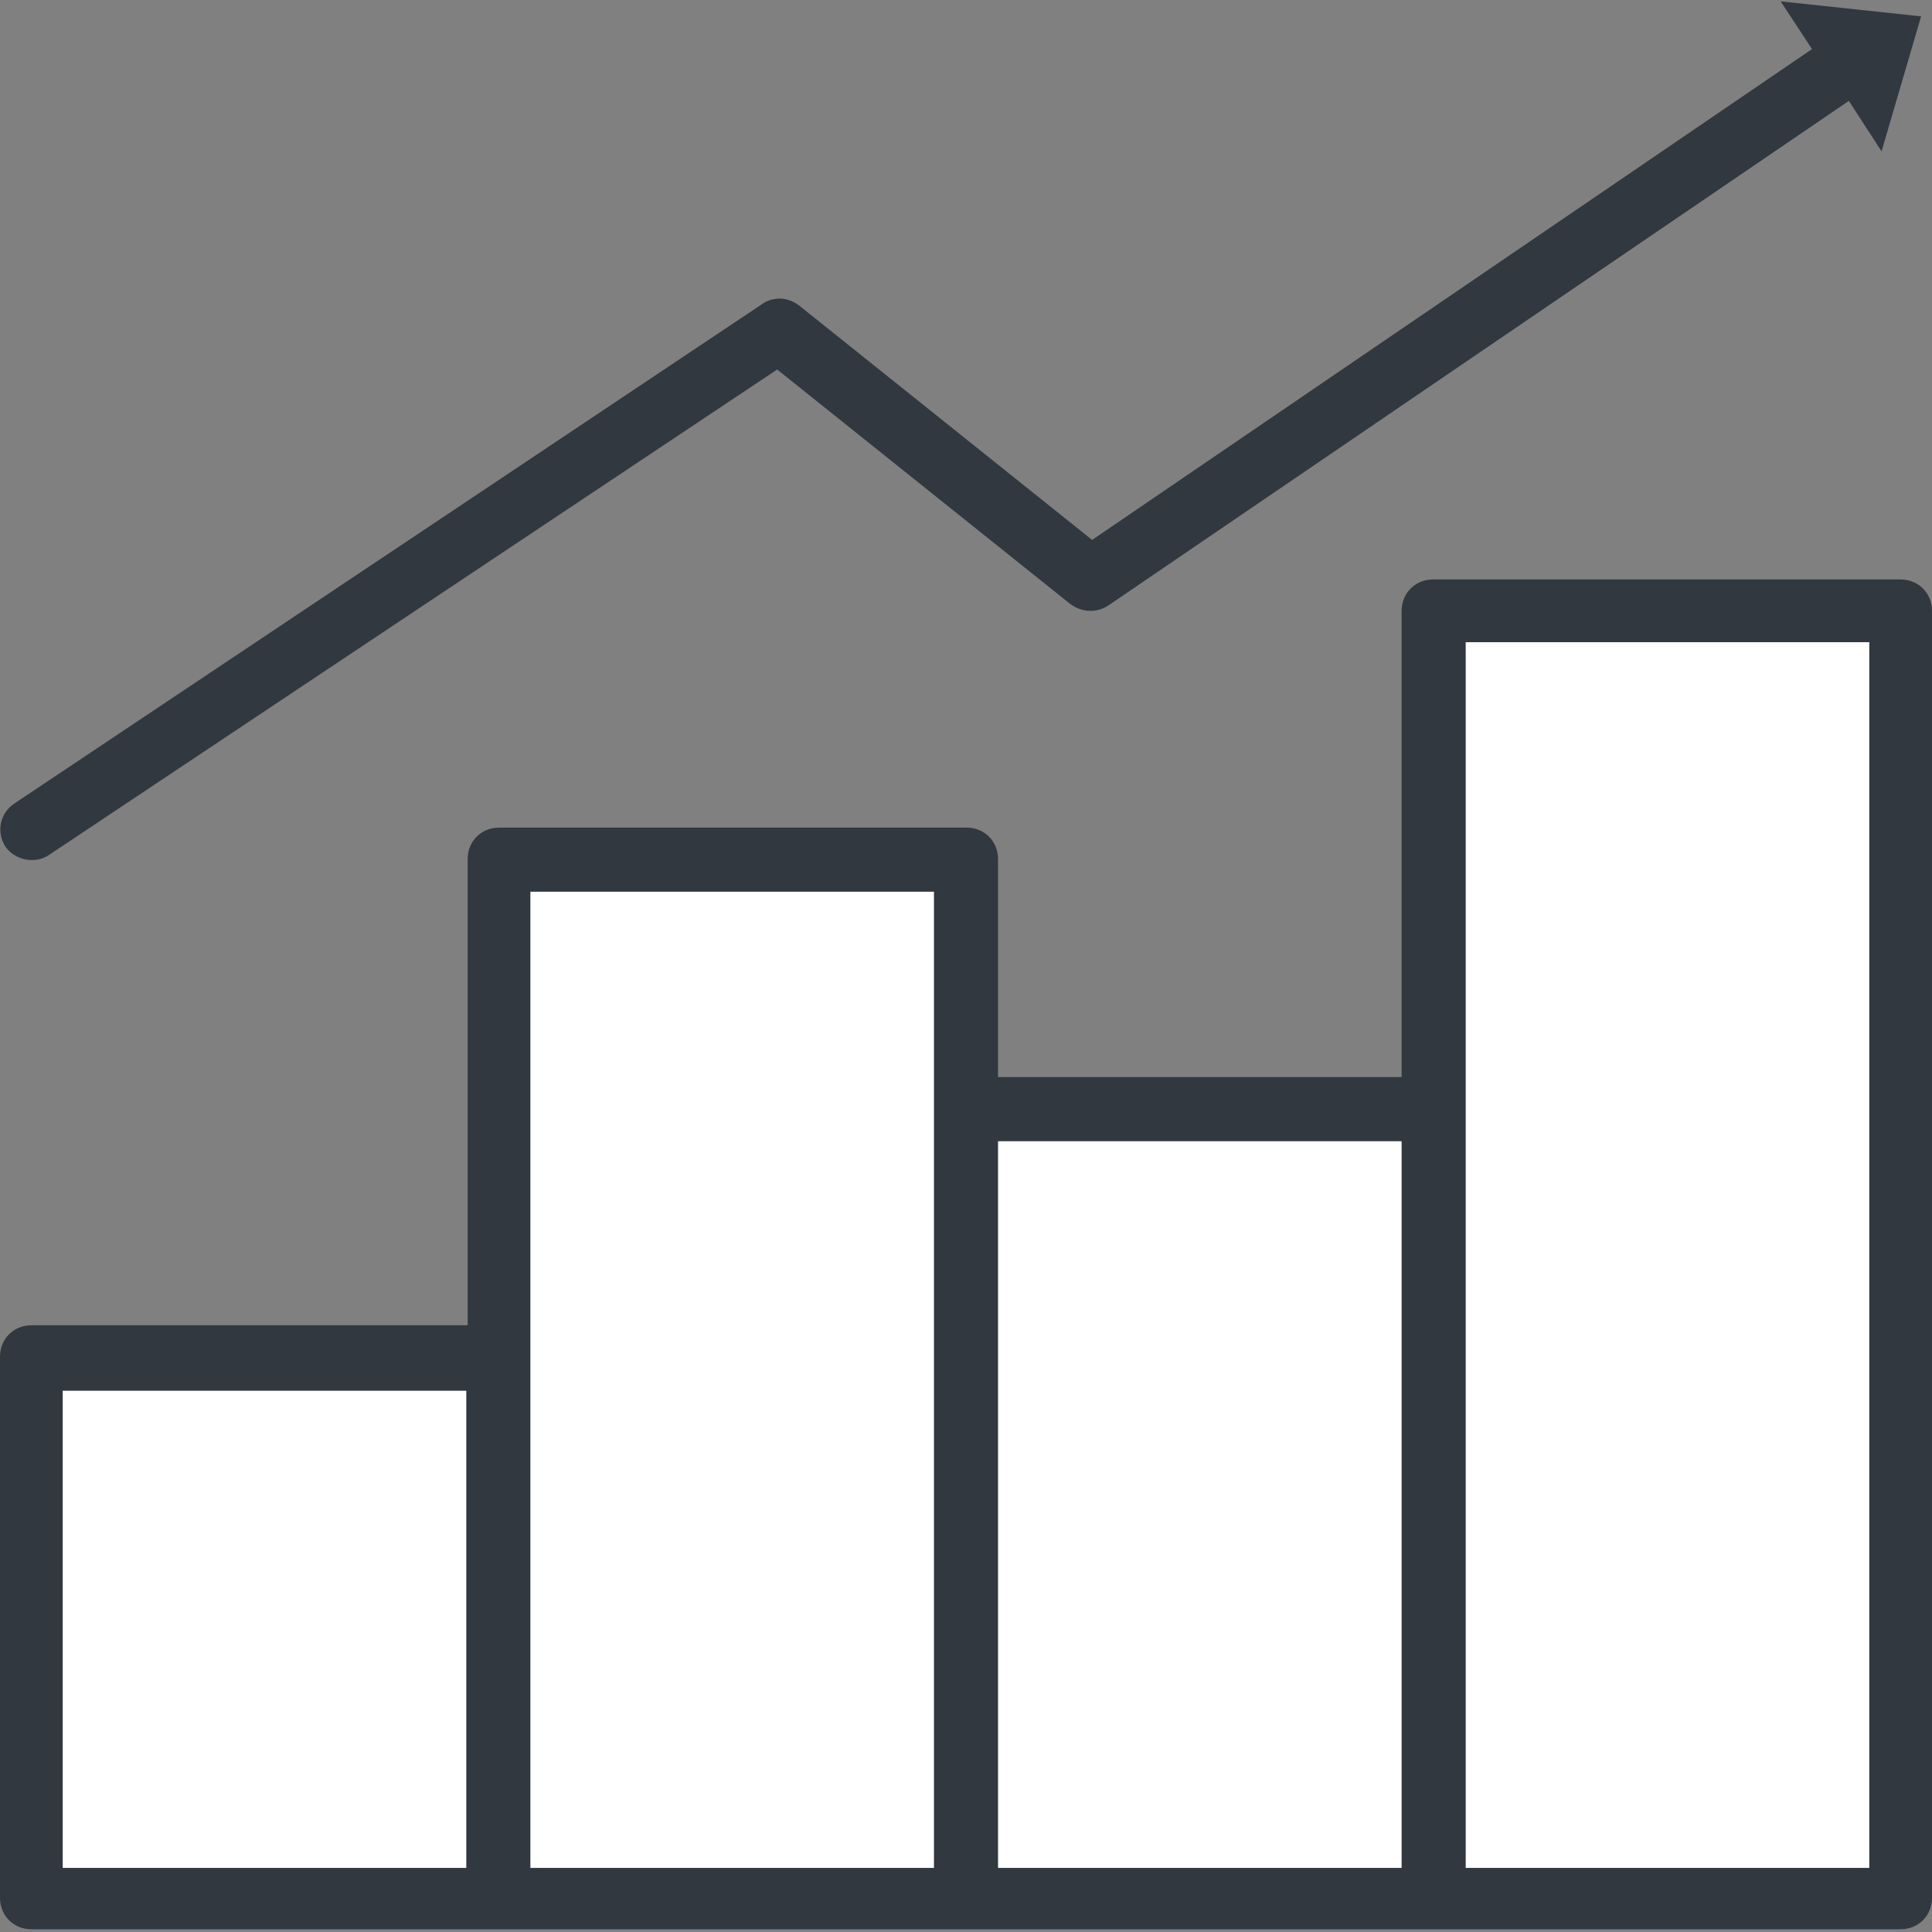
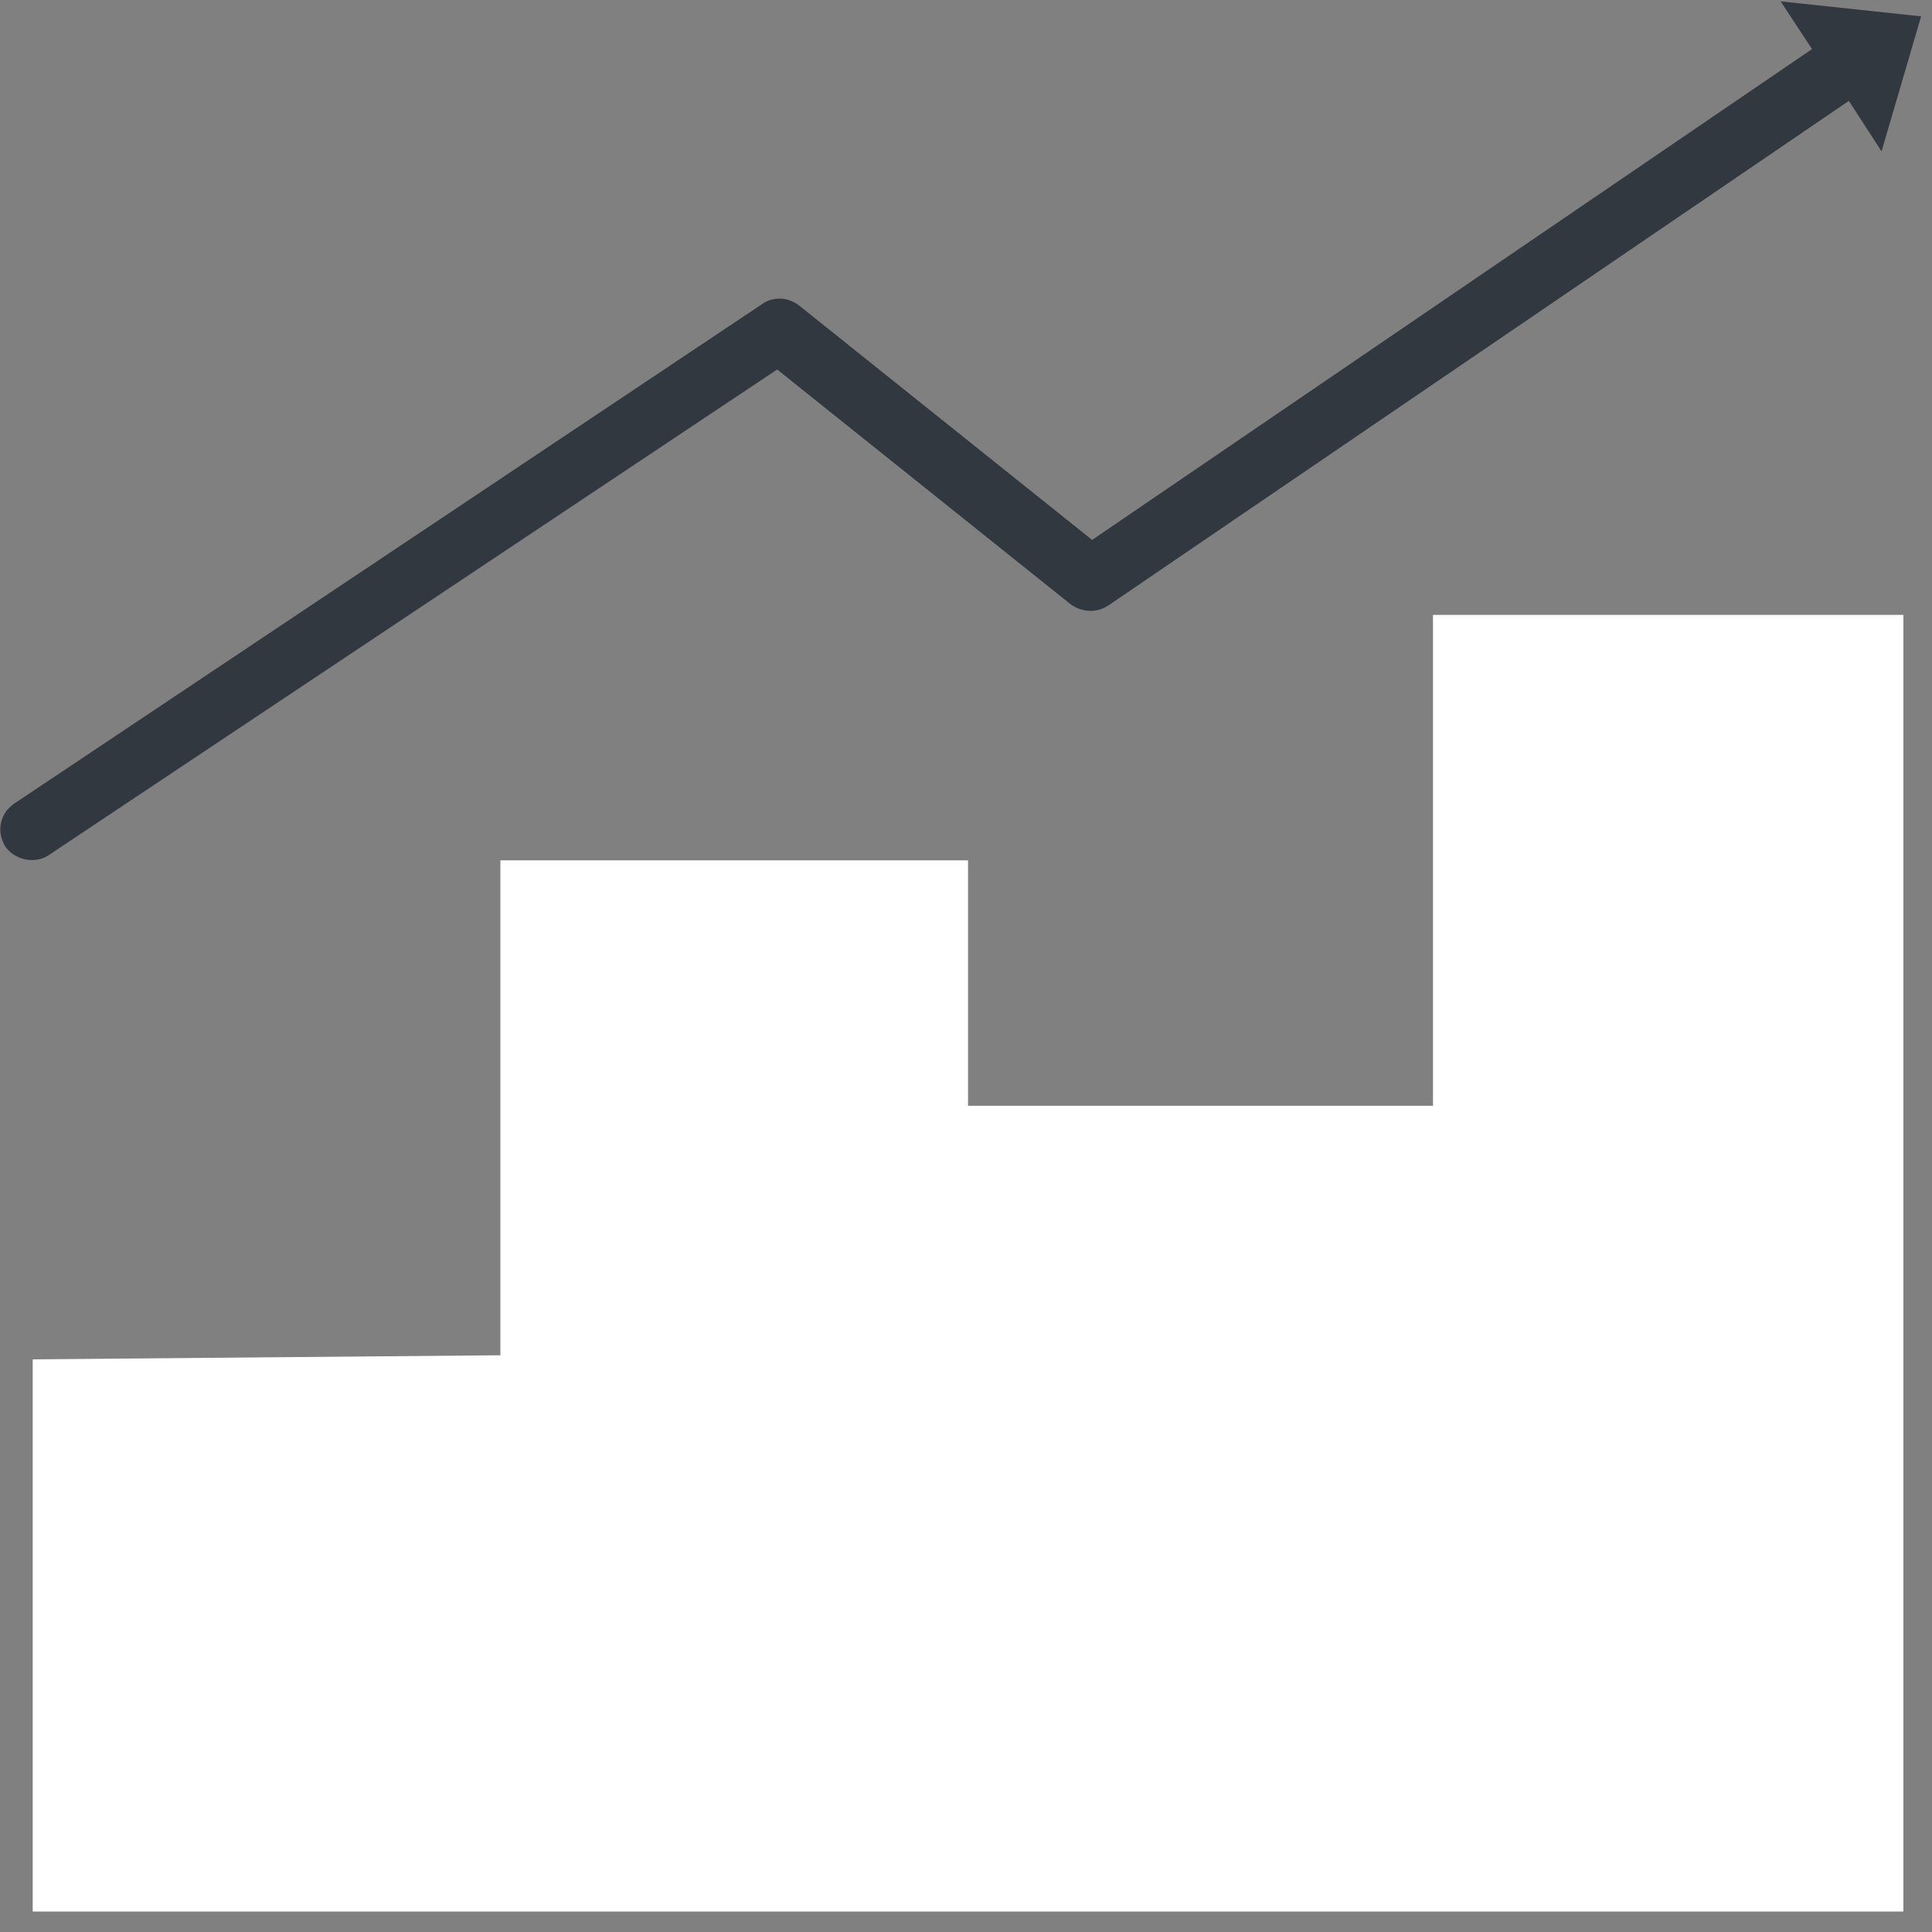
<svg xmlns="http://www.w3.org/2000/svg" version="1.1" id="Layer_1" x="0px" y="0px" viewBox="0 0 141.7 141.7" style="enable-background:new 0 0 141.7 141.7;" xml:space="preserve">
  <rect x="0" y="0" width="141.7" height="141.7" fill="#808080" stroke="none" />
  <style type="text/css">
	.st0{fill:#FFFFFF;}
	.st1{fill:#31383F;}
</style>
  <polygon class="st0" points="273.4,146.1 273.4,186.6 410.6,186.6 410.6,91.5 376.1,91.5 376.1,127.5 342,127.5 342,109.5   307.7,109.5 307.7,145.8 " />
  <path class="st1" d="M410.4,88.9h-34.3c-1.3,0-2.3,1-2.3,2.3v34.2h-29.6v-16c0-1.3-1-2.3-2.3-2.3h-34.3c-1.3,0-2.3,1-2.3,2.3v34.2  h-32c-1.3,0-2.3,1-2.3,2.3v39.7c0,1.3,1,2.3,2.3,2.3h137.1c1.3,0,2.3-1,2.3-2.3V91.2C412.7,89.9,411.7,88.9,410.4,88.9z   M305.2,183.4h-29.6v-35h29.6V183.4z M339.5,183.4h-29.6v-71.6h29.6V183.4z M373.8,183.4h-29.6v-53.3h29.6V183.4z M408.1,183.4  h-29.6V93.5h29.6V183.4z" />
  <path class="st1" d="M274.6,109.1L328,73.5l21.5,17.2c0.8,0.6,1.9,0.7,2.8,0.1l54.3-37l2.4,3.7l2.9-9.9l-10.3-1.1L404,50L351.1,86  l-21.5-17.2c-0.4-0.3-0.9-0.5-1.4-0.5c-0.4,0-0.9,0.1-1.3,0.4L272,105.3c-1.1,0.7-1.4,2.2-0.6,3.2  C272.1,109.5,273.6,109.8,274.6,109.1z" />
  <g>
    <polygon class="st0" points="2.4,99.7 2.4,140.2 139.6,140.2 139.6,45.1 105.1,45.1 105.1,81.1 71,81.1 71,63.1 36.7,63.1    36.7,99.4  " />
-     <path class="st1" d="M139.4,42.5h-34.3c-1.3,0-2.3,1-2.3,2.3v34.2H73.2v-16c0-1.3-1-2.3-2.3-2.3H36.6c-1.3,0-2.3,1-2.3,2.3v34.2   h-32c-1.3,0-2.3,1-2.3,2.3v39.7c0,1.3,1,2.3,2.3,2.3h137.1c1.3,0,2.3-1,2.3-2.3V44.8C141.7,43.5,140.7,42.5,139.4,42.5z M34.3,137   H4.6v-35h29.6V137z M68.5,137H38.9V65.4h29.6V137z M102.8,137H73.2V83.7h29.6V137z M137.1,137h-29.6V47.1h29.6V137z" />
    <path class="st1" d="M3.6,62.7l53.4-35.6l21.5,17.2c0.8,0.6,1.9,0.7,2.8,0.1l54.3-37l2.4,3.7l2.9-9.9l-10.3-1.1l2.3,3.5L80.1,39.6   L58.6,22.4c-0.4-0.3-0.9-0.5-1.4-0.5c-0.4,0-0.9,0.1-1.3,0.4L1.1,58.9C0,59.6-0.3,61,0.4,62.1C1.1,63.1,2.6,63.4,3.6,62.7z" />
  </g>
</svg>